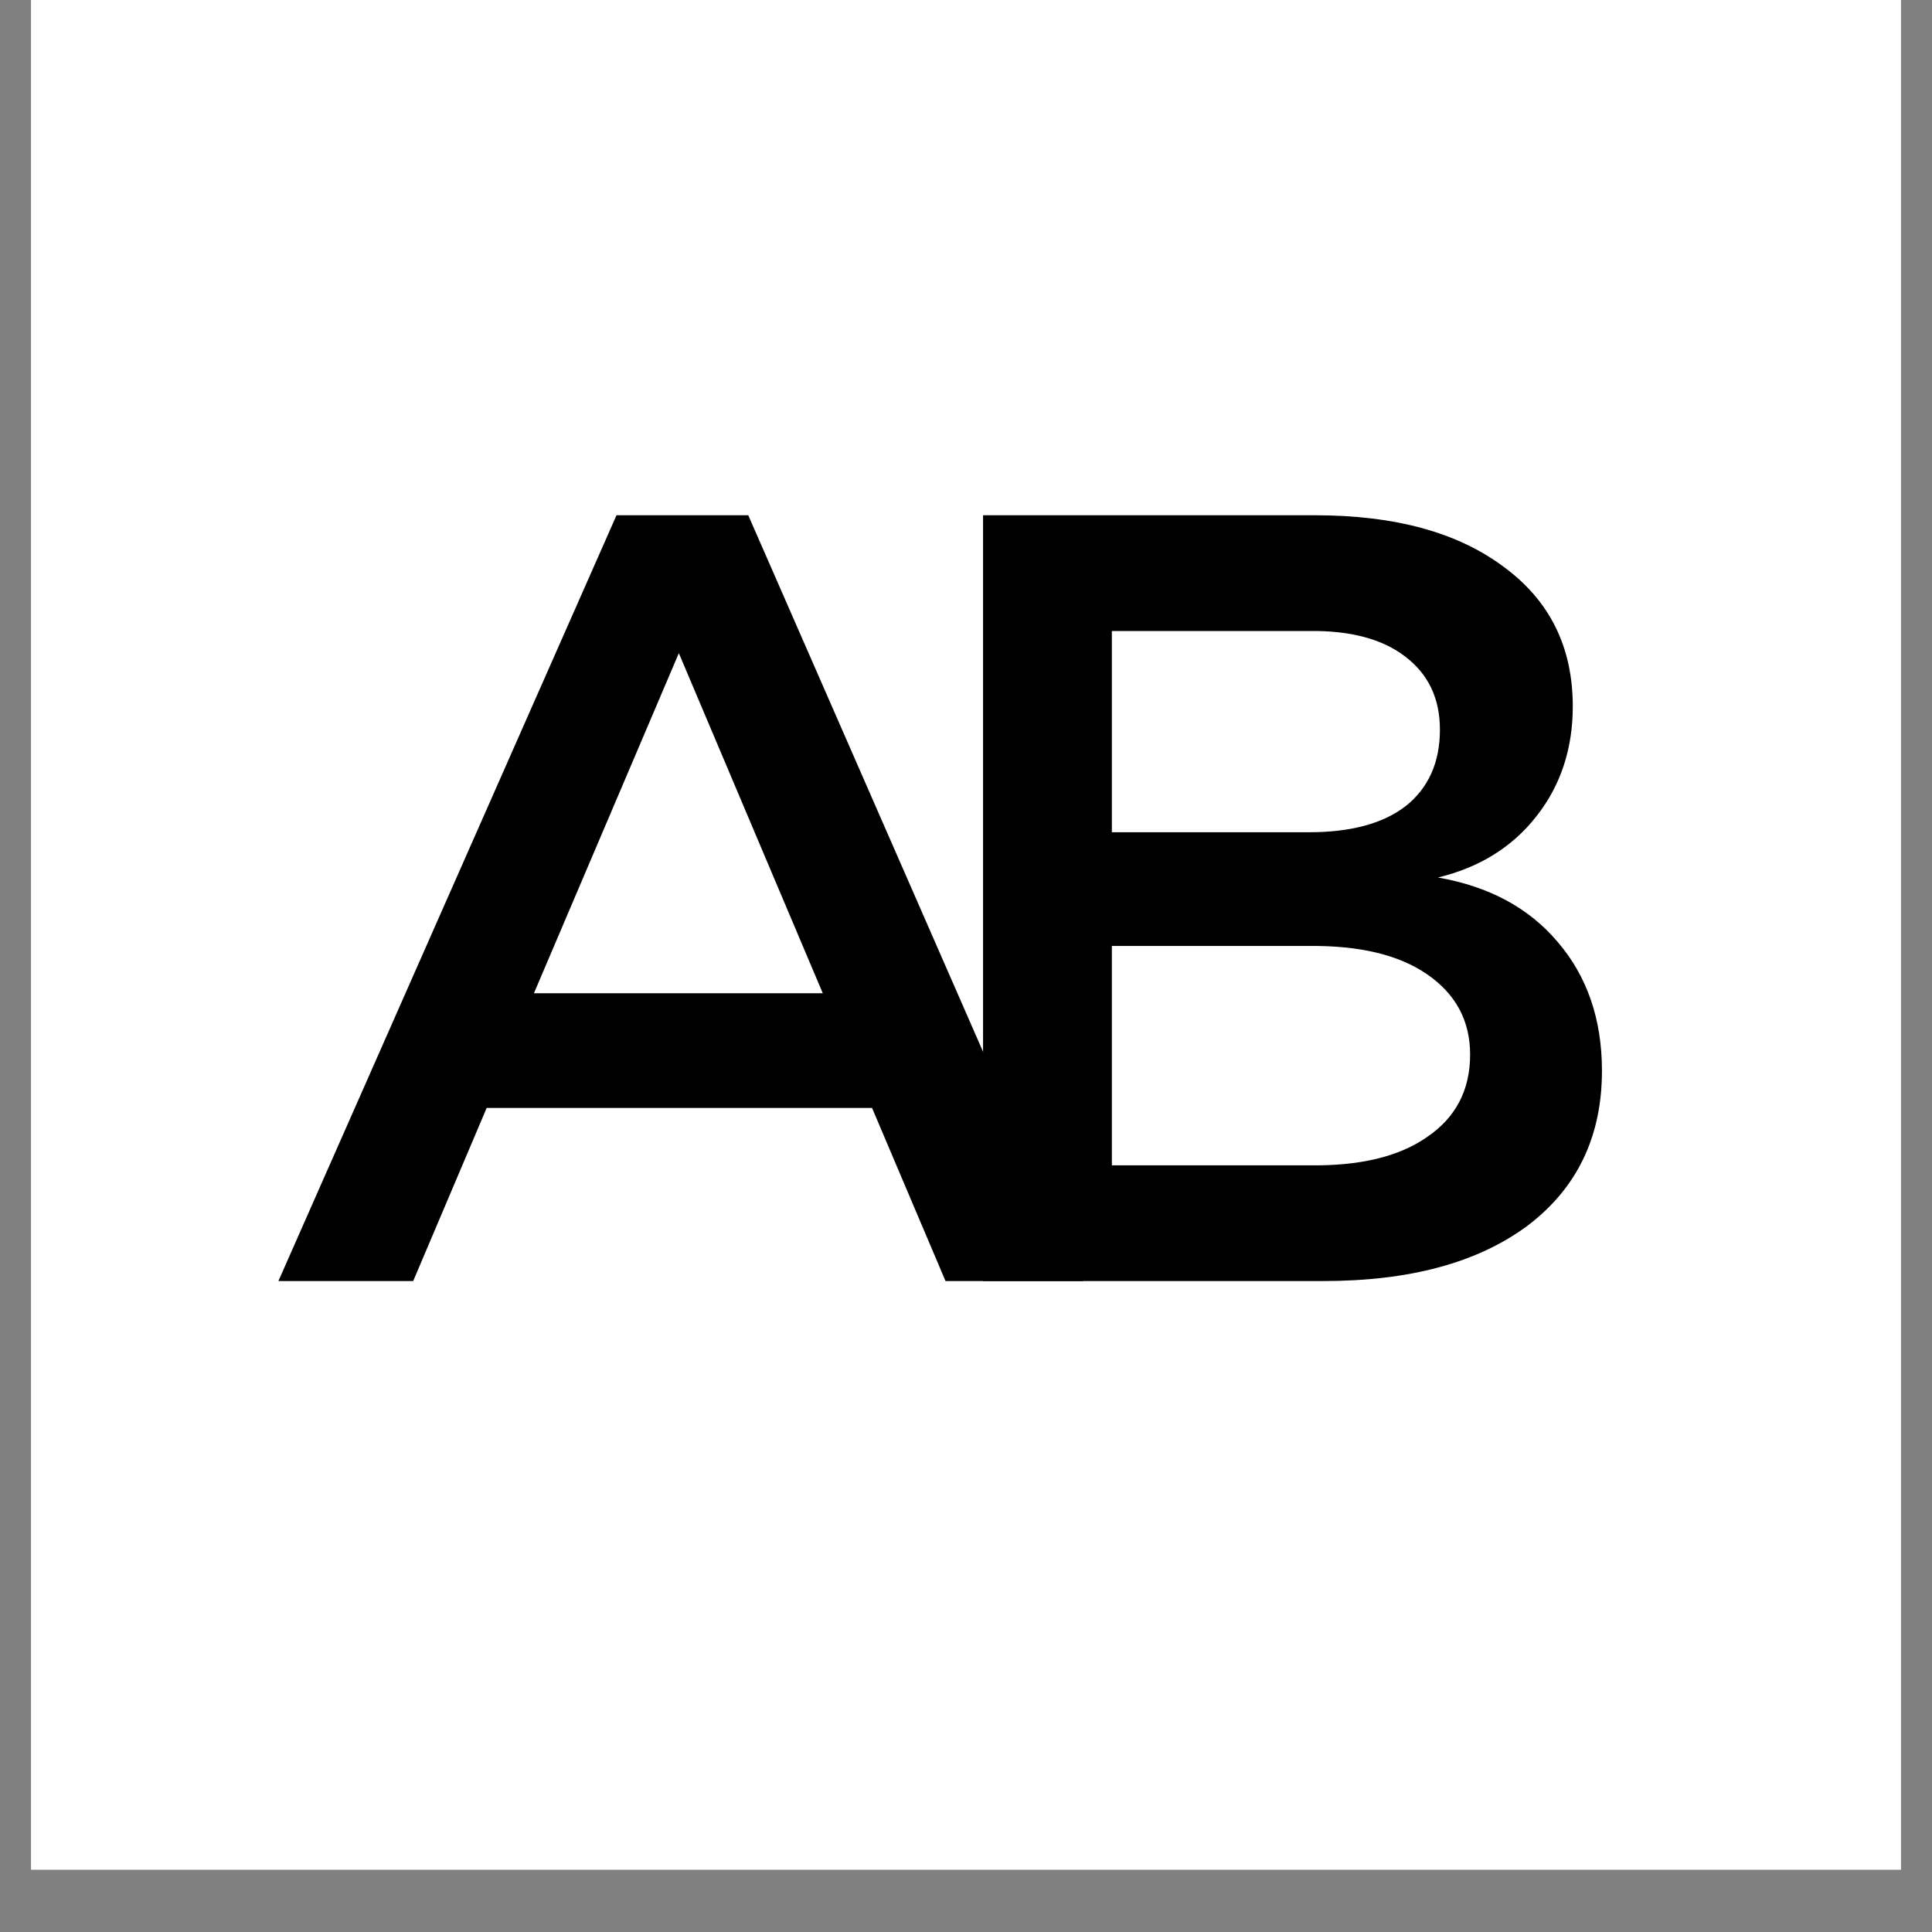
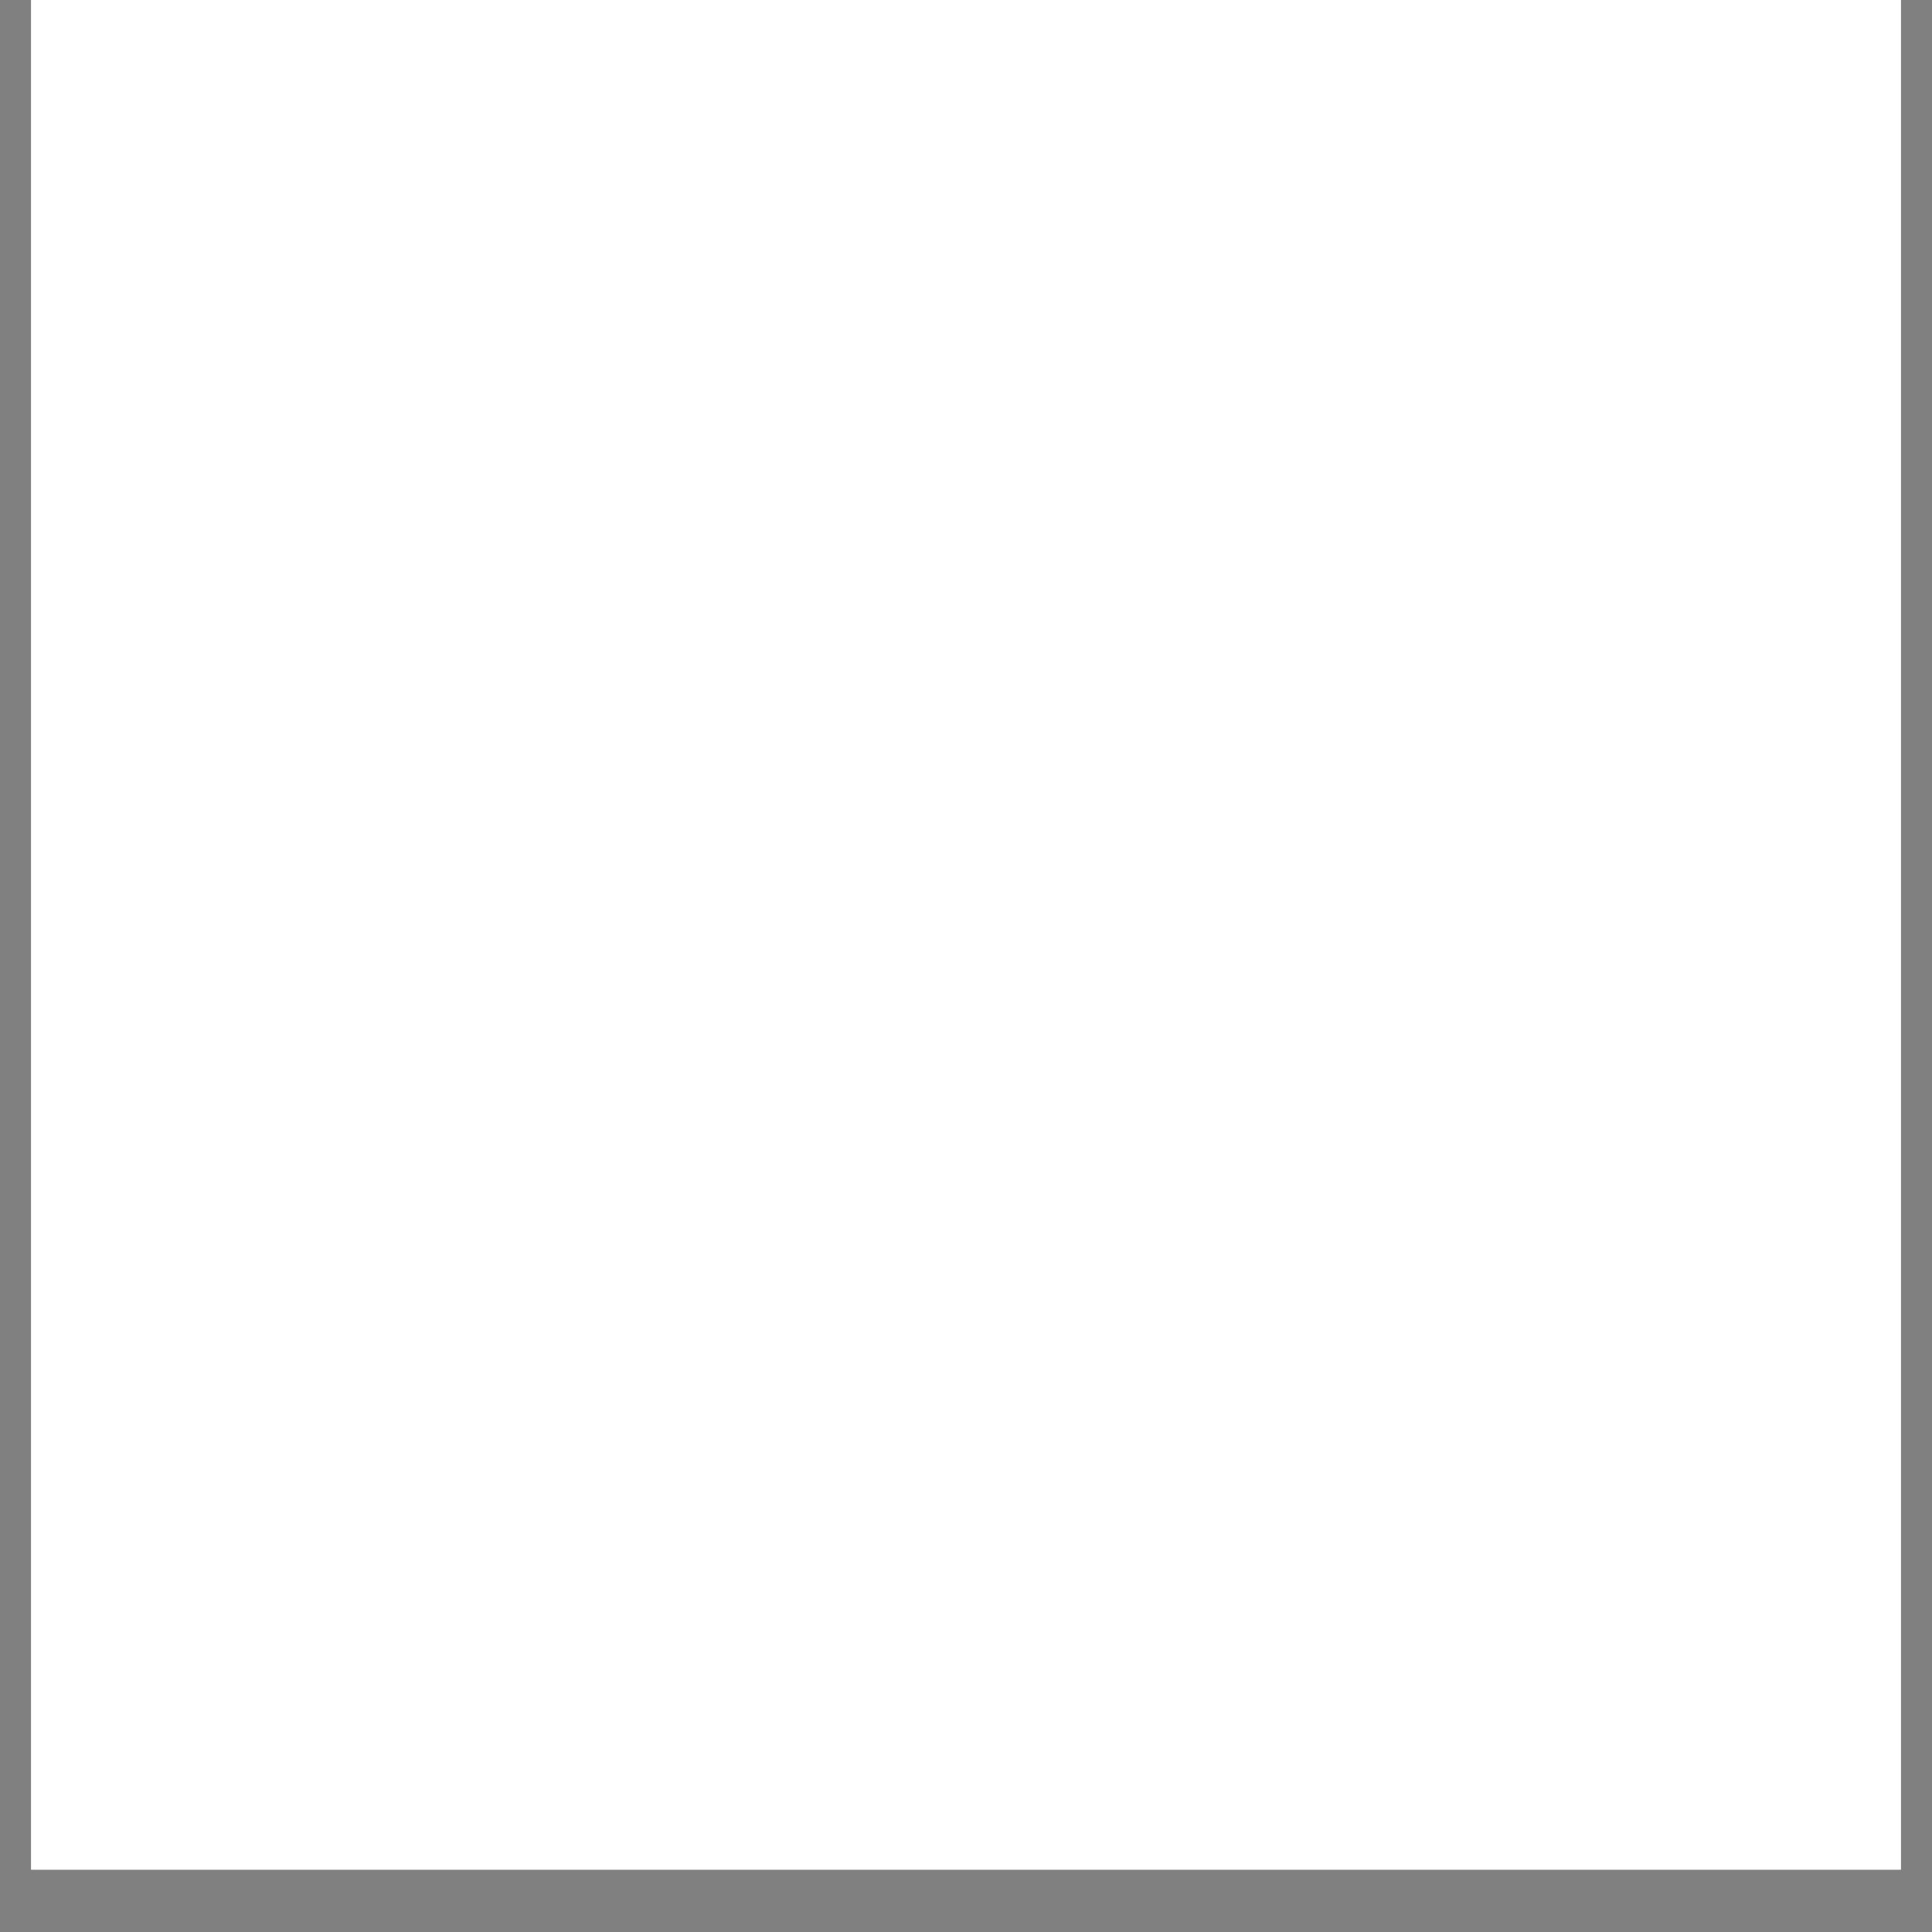
<svg xmlns="http://www.w3.org/2000/svg" version="1.0" preserveAspectRatio="xMidYMid meet" height="40" viewBox="0 0 30 30" zoomAndPan="magnify" width="40">
  <rect x="0" y="0" width="30" height="30" fill="#808080" stroke="none" />
  <defs>
    <g />
    <clipPath id="24ec0cbba9">
      <path clip-rule="nonzero" d="M 0.484 0 L 29.516 0 L 29.516 29.031 L 0.484 29.031 Z M 0.484 0" />
    </clipPath>
    <clipPath id="bac71b0f3a">
      <rect height="22" y="0" width="14" x="0" />
    </clipPath>
    <clipPath id="23d826b84b">
-       <path clip-rule="nonzero" d="M 0.199 5 L 12.973 5 L 12.973 17 L 0.199 17 Z M 0.199 5" />
+       <path clip-rule="nonzero" d="M 0.199 5 L 12.973 5 L 12.973 17 Z M 0.199 5" />
    </clipPath>
    <clipPath id="da7ec5e8c9">
-       <rect height="22" y="0" width="13" x="0" />
-     </clipPath>
+       </clipPath>
  </defs>
  <g clip-path="url(#24ec0cbba9)">
    <path fill-rule="nonzero" fill-opacity="1" d="M 0.484 0 L 29.516 0 L 29.516 29.031 L 0.484 29.031 Z M 0.484 0" fill="#ffffff" />
    <path fill-rule="nonzero" fill-opacity="1" d="M 0.484 0 L 29.516 0 L 29.516 29.031 L 0.484 29.031 Z M 0.484 0" fill="#ffffff" />
  </g>
  <g transform="matrix(1, 0, 0, 1, 13, 3)">
    <g clip-path="url(#bac71b0f3a)">
      <g fill-opacity="1" fill="#000000">
        <g transform="translate(0.703, 16.892)">
          <g>
-             <path d="M 6.719 -11.891 C 7.957 -11.891 8.93 -11.625 9.641 -11.094 C 10.359 -10.57 10.719 -9.848 10.719 -8.922 C 10.719 -8.266 10.531 -7.695 10.156 -7.219 C 9.781 -6.738 9.27 -6.422 8.625 -6.266 C 9.414 -6.129 10.035 -5.797 10.484 -5.266 C 10.941 -4.734 11.172 -4.066 11.172 -3.266 C 11.172 -2.242 10.785 -1.441 10.016 -0.859 C 9.242 -0.285 8.188 0 6.844 0 L 1.562 0 L 1.562 -11.891 Z M 6.625 -6.969 C 7.27 -6.969 7.77 -7.102 8.125 -7.375 C 8.477 -7.656 8.656 -8.051 8.656 -8.562 C 8.656 -9.051 8.473 -9.43 8.109 -9.703 C 7.754 -9.973 7.258 -10.102 6.625 -10.094 L 3.562 -10.094 L 3.562 -6.969 Z M 6.625 -1.797 C 7.406 -1.785 8.016 -1.93 8.453 -2.234 C 8.898 -2.535 9.125 -2.961 9.125 -3.516 C 9.125 -4.047 8.898 -4.461 8.453 -4.766 C 8.016 -5.066 7.406 -5.211 6.625 -5.203 L 3.562 -5.203 L 3.562 -1.797 Z M 6.625 -1.797" />
-           </g>
+             </g>
        </g>
      </g>
    </g>
  </g>
  <g transform="matrix(1, 0, 0, 1, 4, 3)">
    <g clip-path="url(#da7ec5e8c9)">
      <g clip-path="url(#23d826b84b)">
        <g fill-opacity="1" fill="#000000">
          <g transform="translate(0.307, 16.892)">
            <g>
              <path d="M 12.516 0 L 10.375 0 L 9.234 -2.688 L 3.25 -2.688 L 2.109 0 L 0.016 0 L 5.266 -11.891 L 7.312 -11.891 Z M 6.234 -9.75 L 3.984 -4.469 L 8.469 -4.469 Z M 6.234 -9.75" />
            </g>
          </g>
        </g>
      </g>
    </g>
  </g>
</svg>